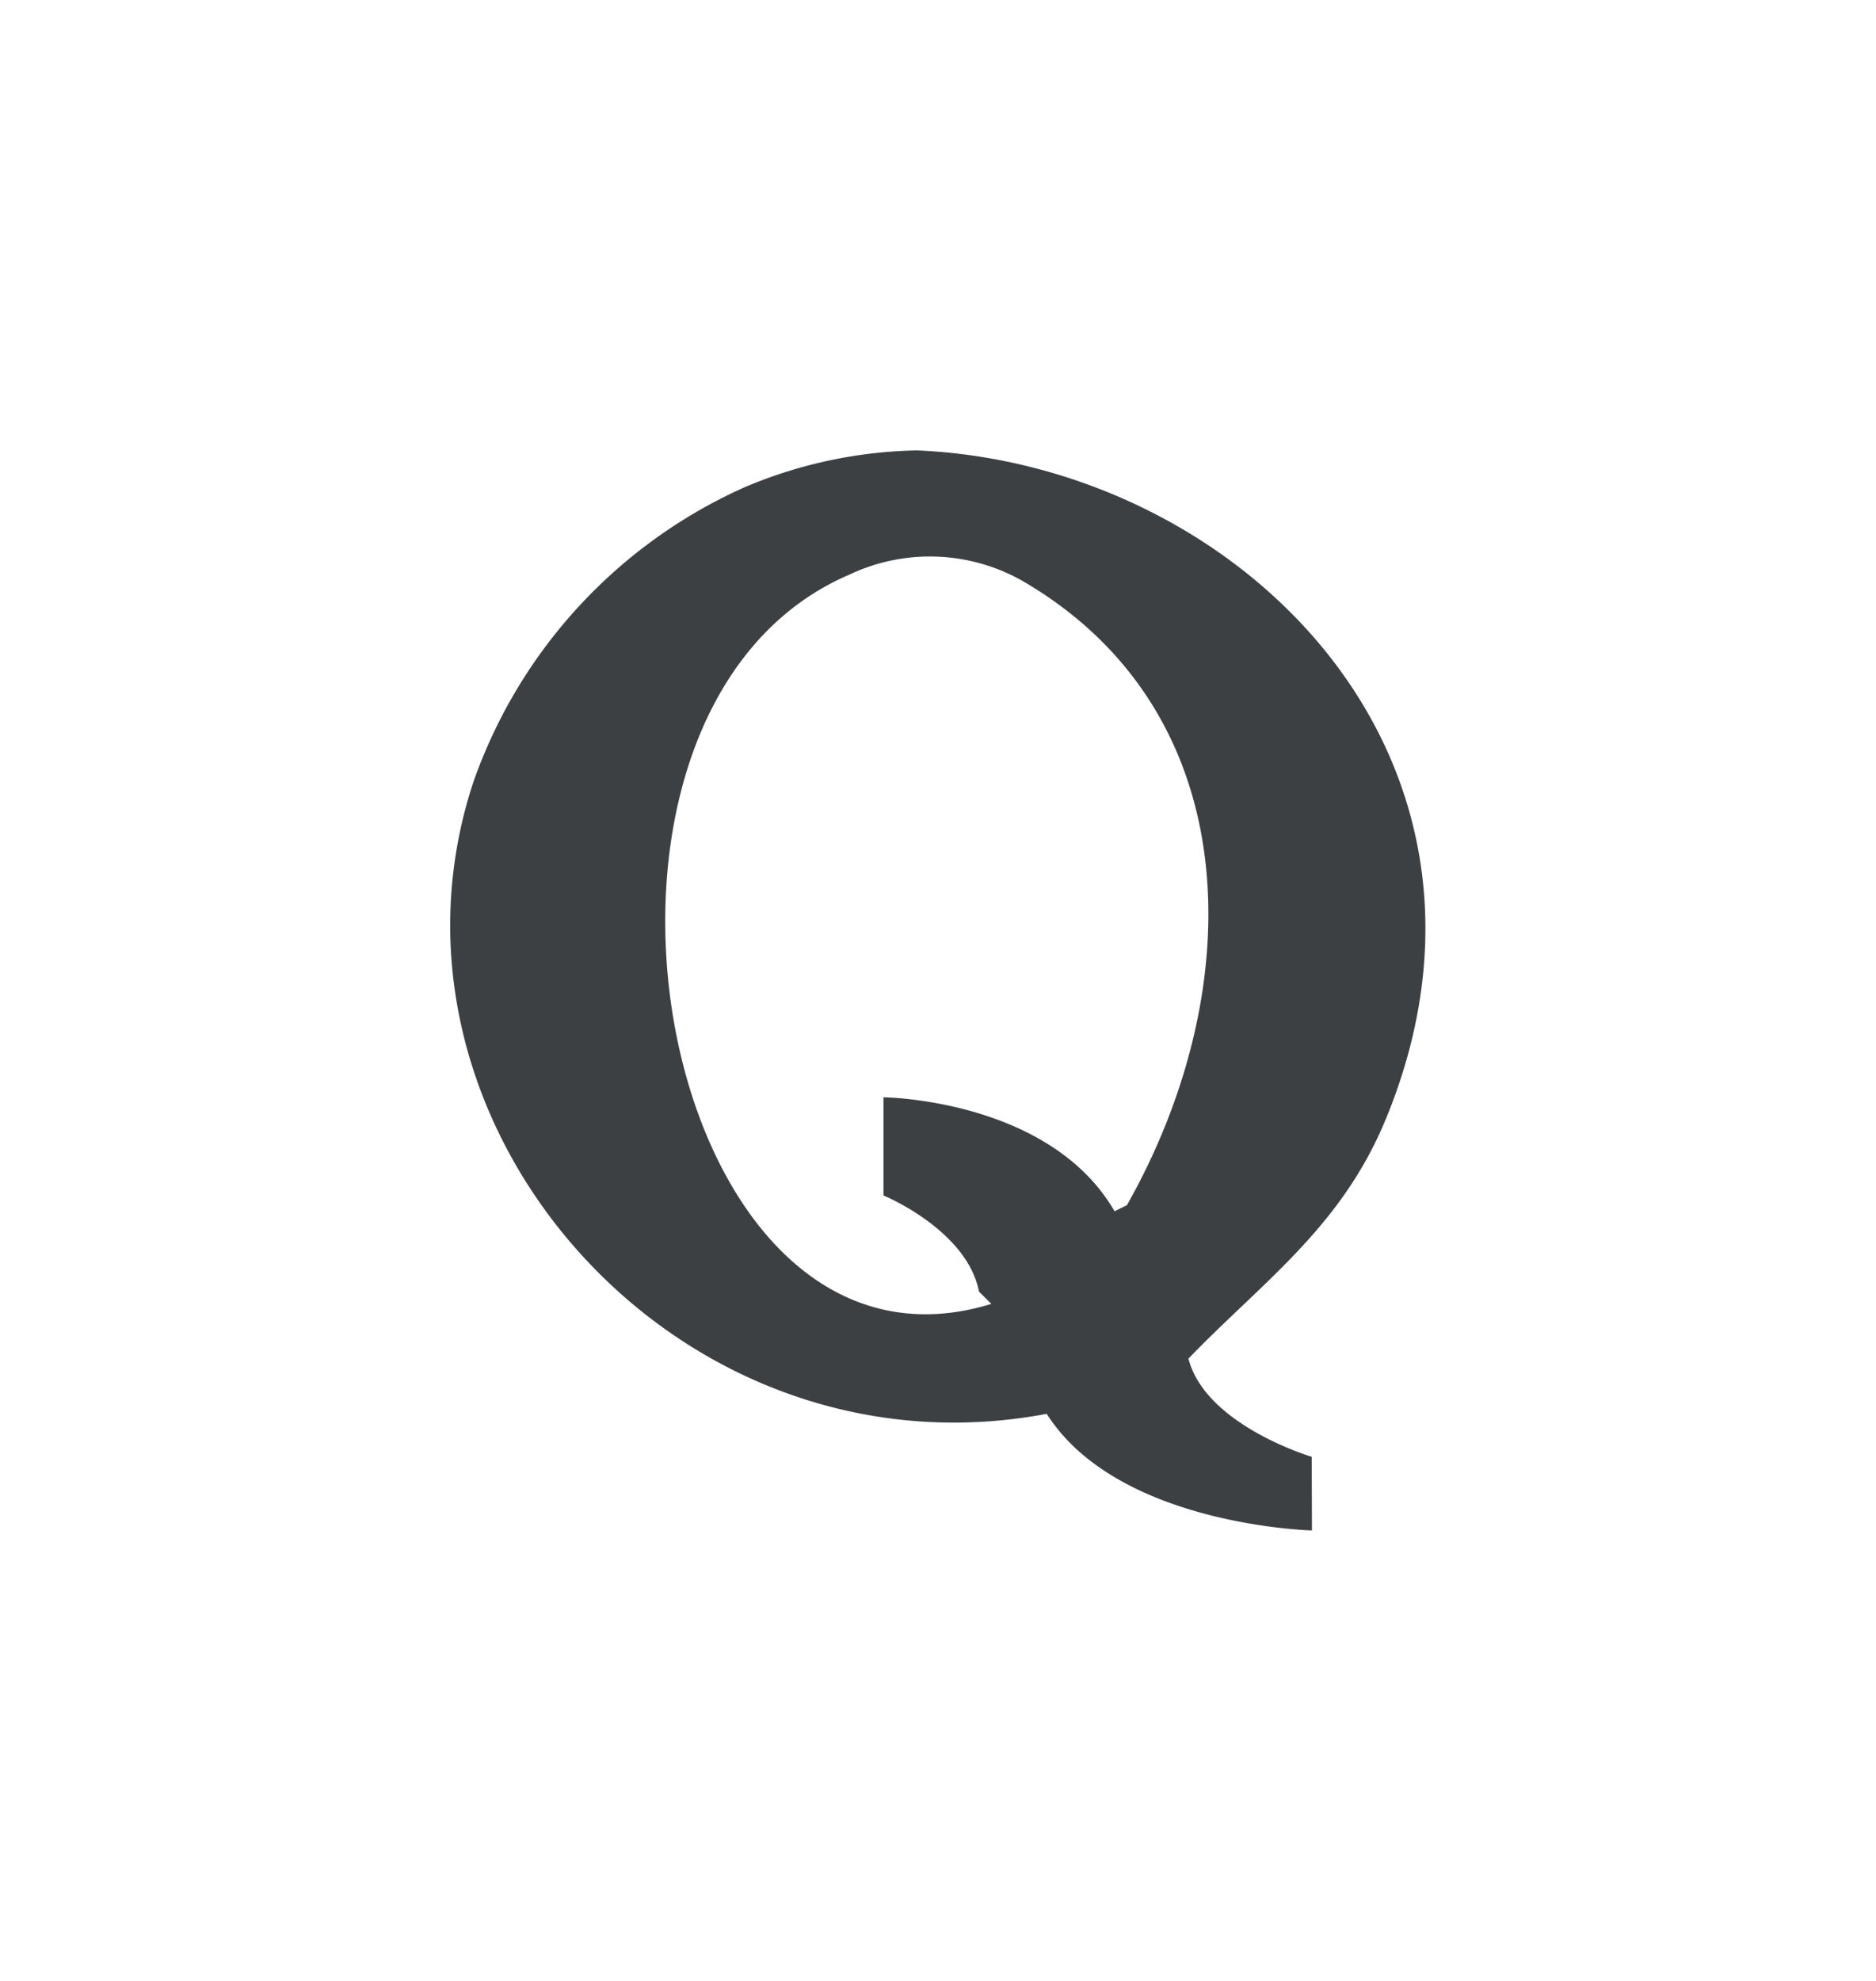
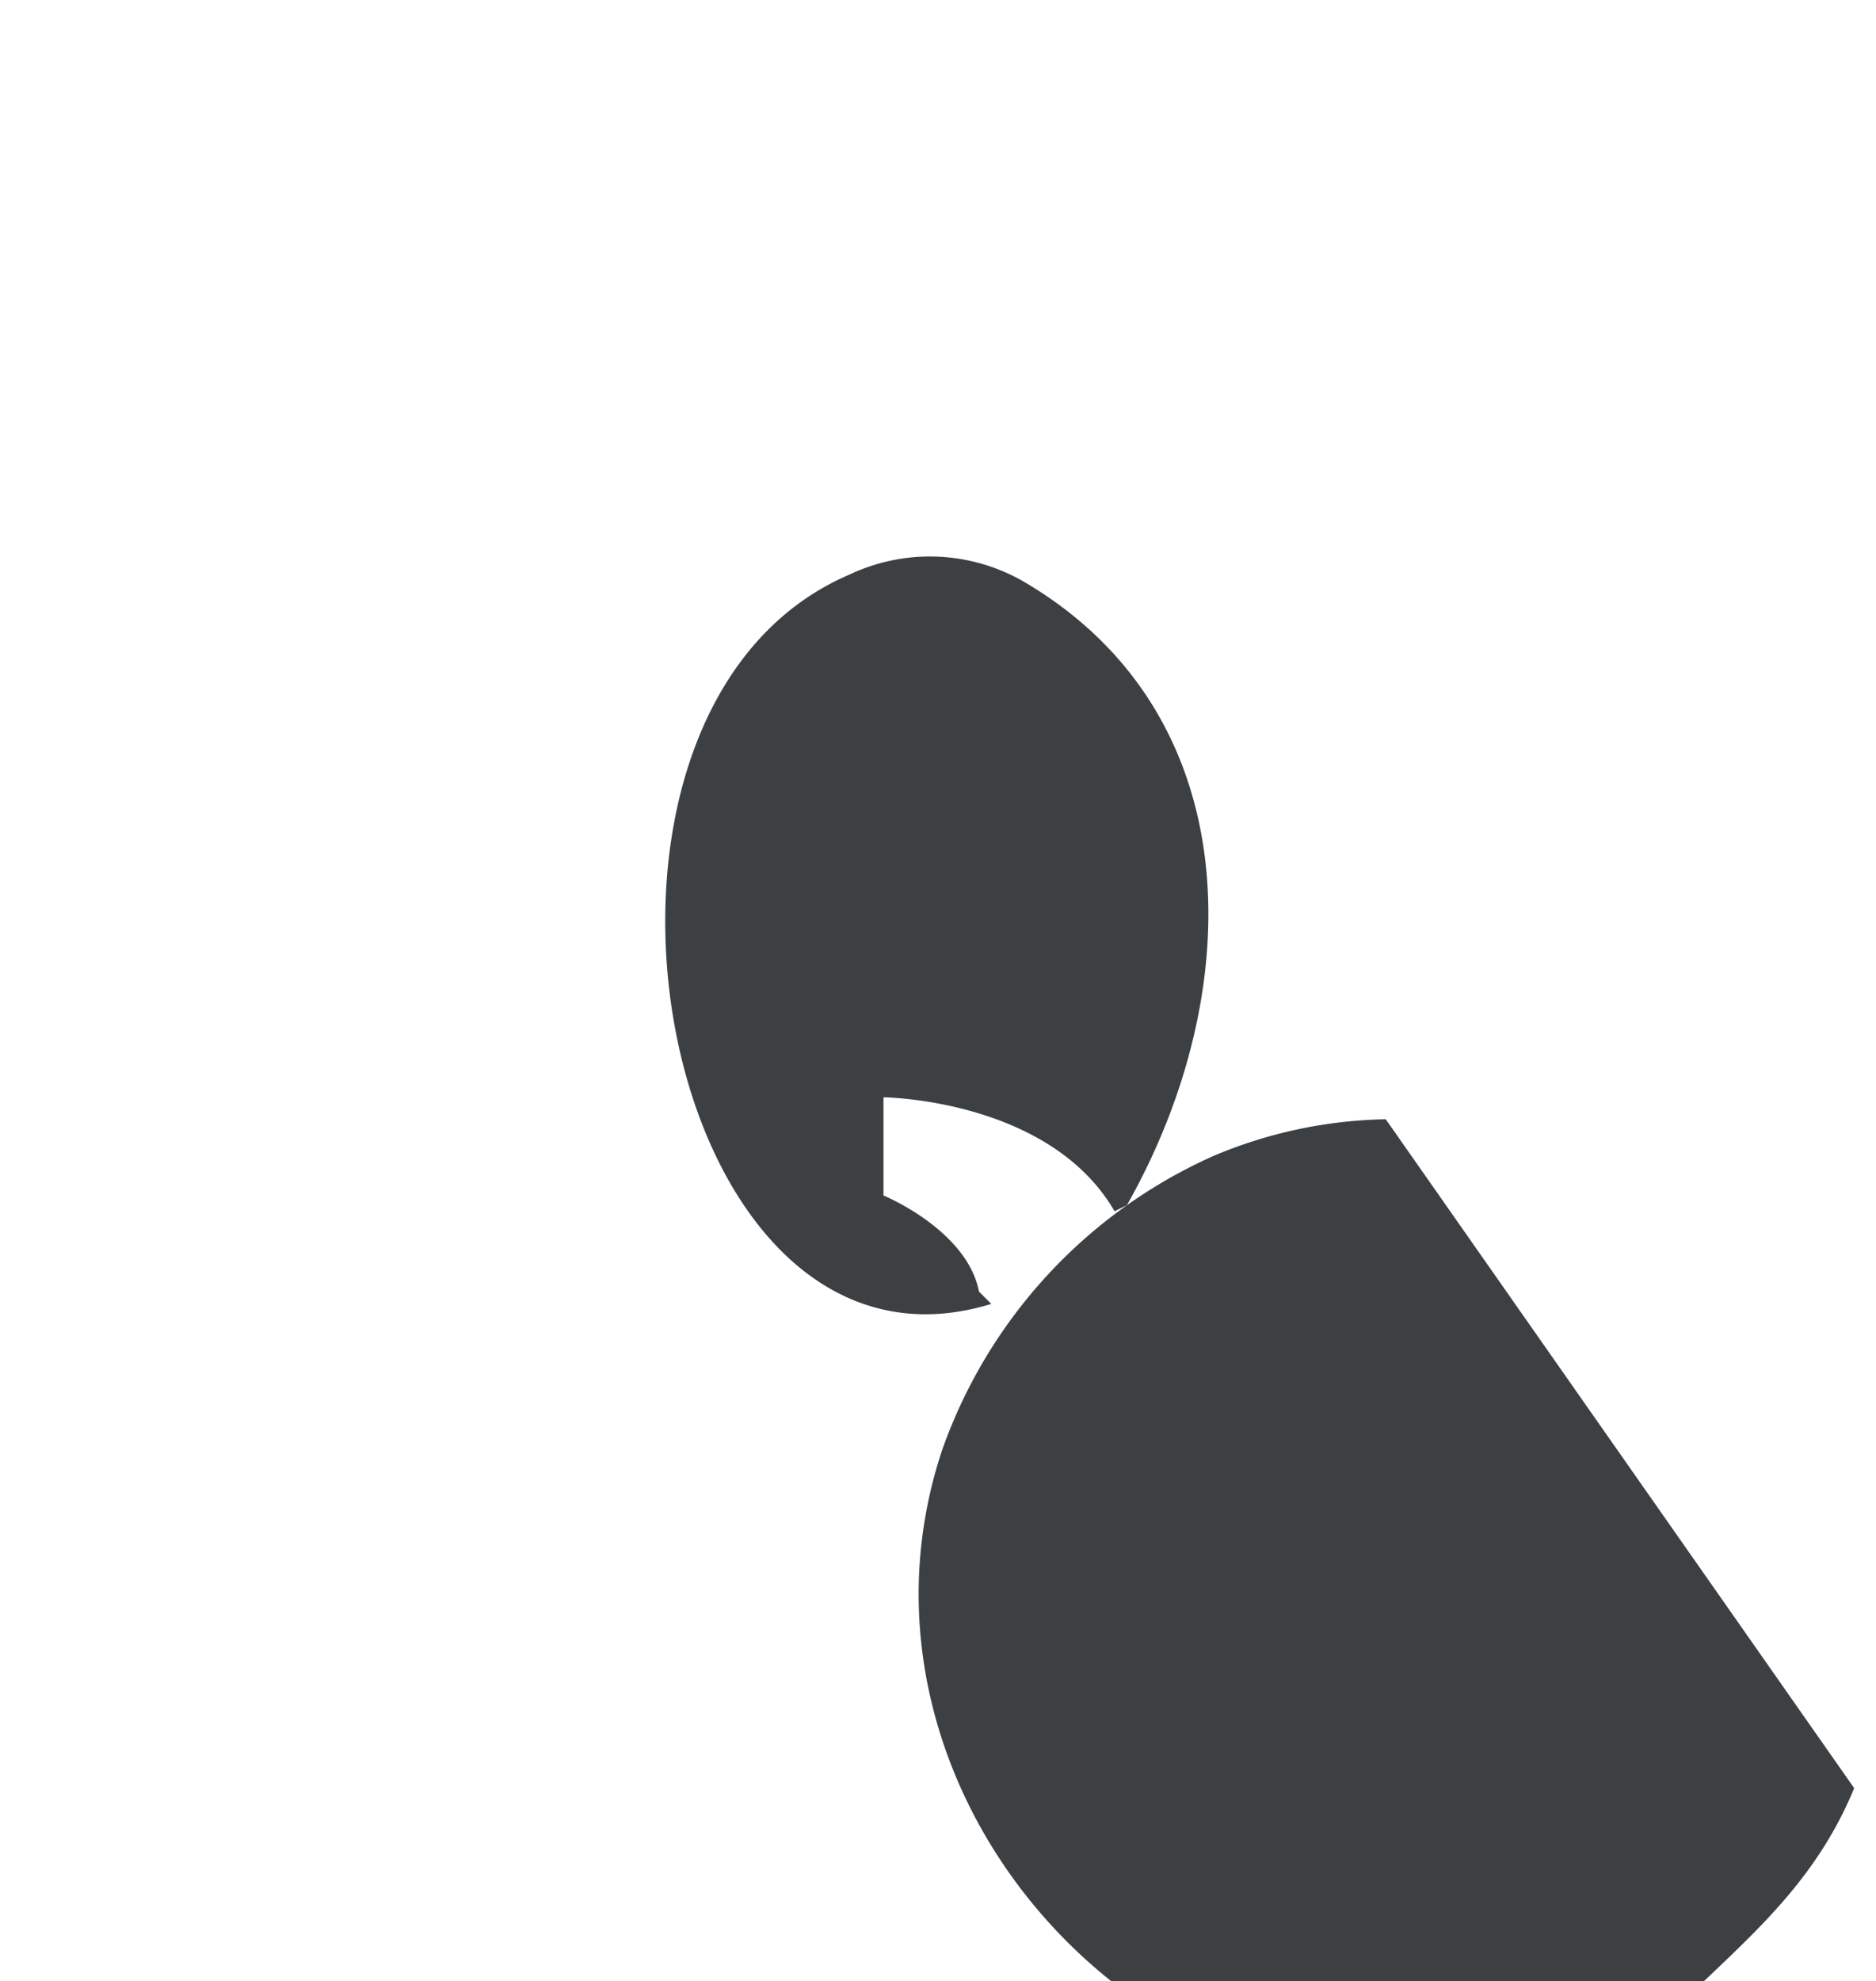
<svg xmlns="http://www.w3.org/2000/svg" width="37.487" height="39.574" viewBox="0 0 37.487 39.574">
  <defs>
    <filter id="Path_11280" x="0" y="0" width="37.487" height="39.574" filterUnits="userSpaceOnUse">
      <feOffset dy="3" input="SourceAlpha" />
      <feGaussianBlur stdDeviation="3" result="blur" />
      <feFlood flood-opacity="0.161" />
      <feComposite operator="in" in2="blur" />
      <feComposite in="SourceGraphic" />
    </filter>
  </defs>
  <g id="Quora" transform="translate(12747.033 13907.577)">
    <g id="black" transform="translate(-12738.033 -13901.577)">
      <g id="quora-2" data-name="quora" transform="translate(0 0)">
        <g transform="matrix(1, 0, 0, 1, -9, -6)" filter="url(#Path_11280)">
-           <path id="Path_11280-2" data-name="Path 11280" d="M32.541,27.208c2.975-7.23-2.933-13.08-9.361-13.361a9.231,9.231,0,0,0-3.449.735,10.114,10.114,0,0,0-5.42,5.884c-2.258,6.813,4.052,14.022,11.455,12.626,1.421,2.237,5.3,2.329,5.3,2.329l-.005-1.471s-2.123-.63-2.463-1.961c1.476-1.532,3.053-2.621,3.942-4.781Zm-5.173,1.716-.246.122c-1.3-2.245-4.618-2.277-4.618-2.277v1.961s1.667.684,1.909,1.921l.246.245c-6.7,2.059-9.2-11.848-2.833-14.569a3.754,3.754,0,0,1,3.449.123c4.531,2.627,4.534,8.163,2.094,12.473Z" transform="translate(-4.85 -7.85)" fill="#3c4043" fill-rule="evenodd" />
+           <path id="Path_11280-2" data-name="Path 11280" d="M32.541,27.208a9.231,9.231,0,0,0-3.449.735,10.114,10.114,0,0,0-5.42,5.884c-2.258,6.813,4.052,14.022,11.455,12.626,1.421,2.237,5.3,2.329,5.3,2.329l-.005-1.471s-2.123-.63-2.463-1.961c1.476-1.532,3.053-2.621,3.942-4.781Zm-5.173,1.716-.246.122c-1.3-2.245-4.618-2.277-4.618-2.277v1.961s1.667.684,1.909,1.921l.246.245c-6.7,2.059-9.2-11.848-2.833-14.569a3.754,3.754,0,0,1,3.449.123c4.531,2.627,4.534,8.163,2.094,12.473Z" transform="translate(-4.85 -7.85)" fill="#3c4043" fill-rule="evenodd" />
        </g>
      </g>
    </g>
  </g>
</svg>